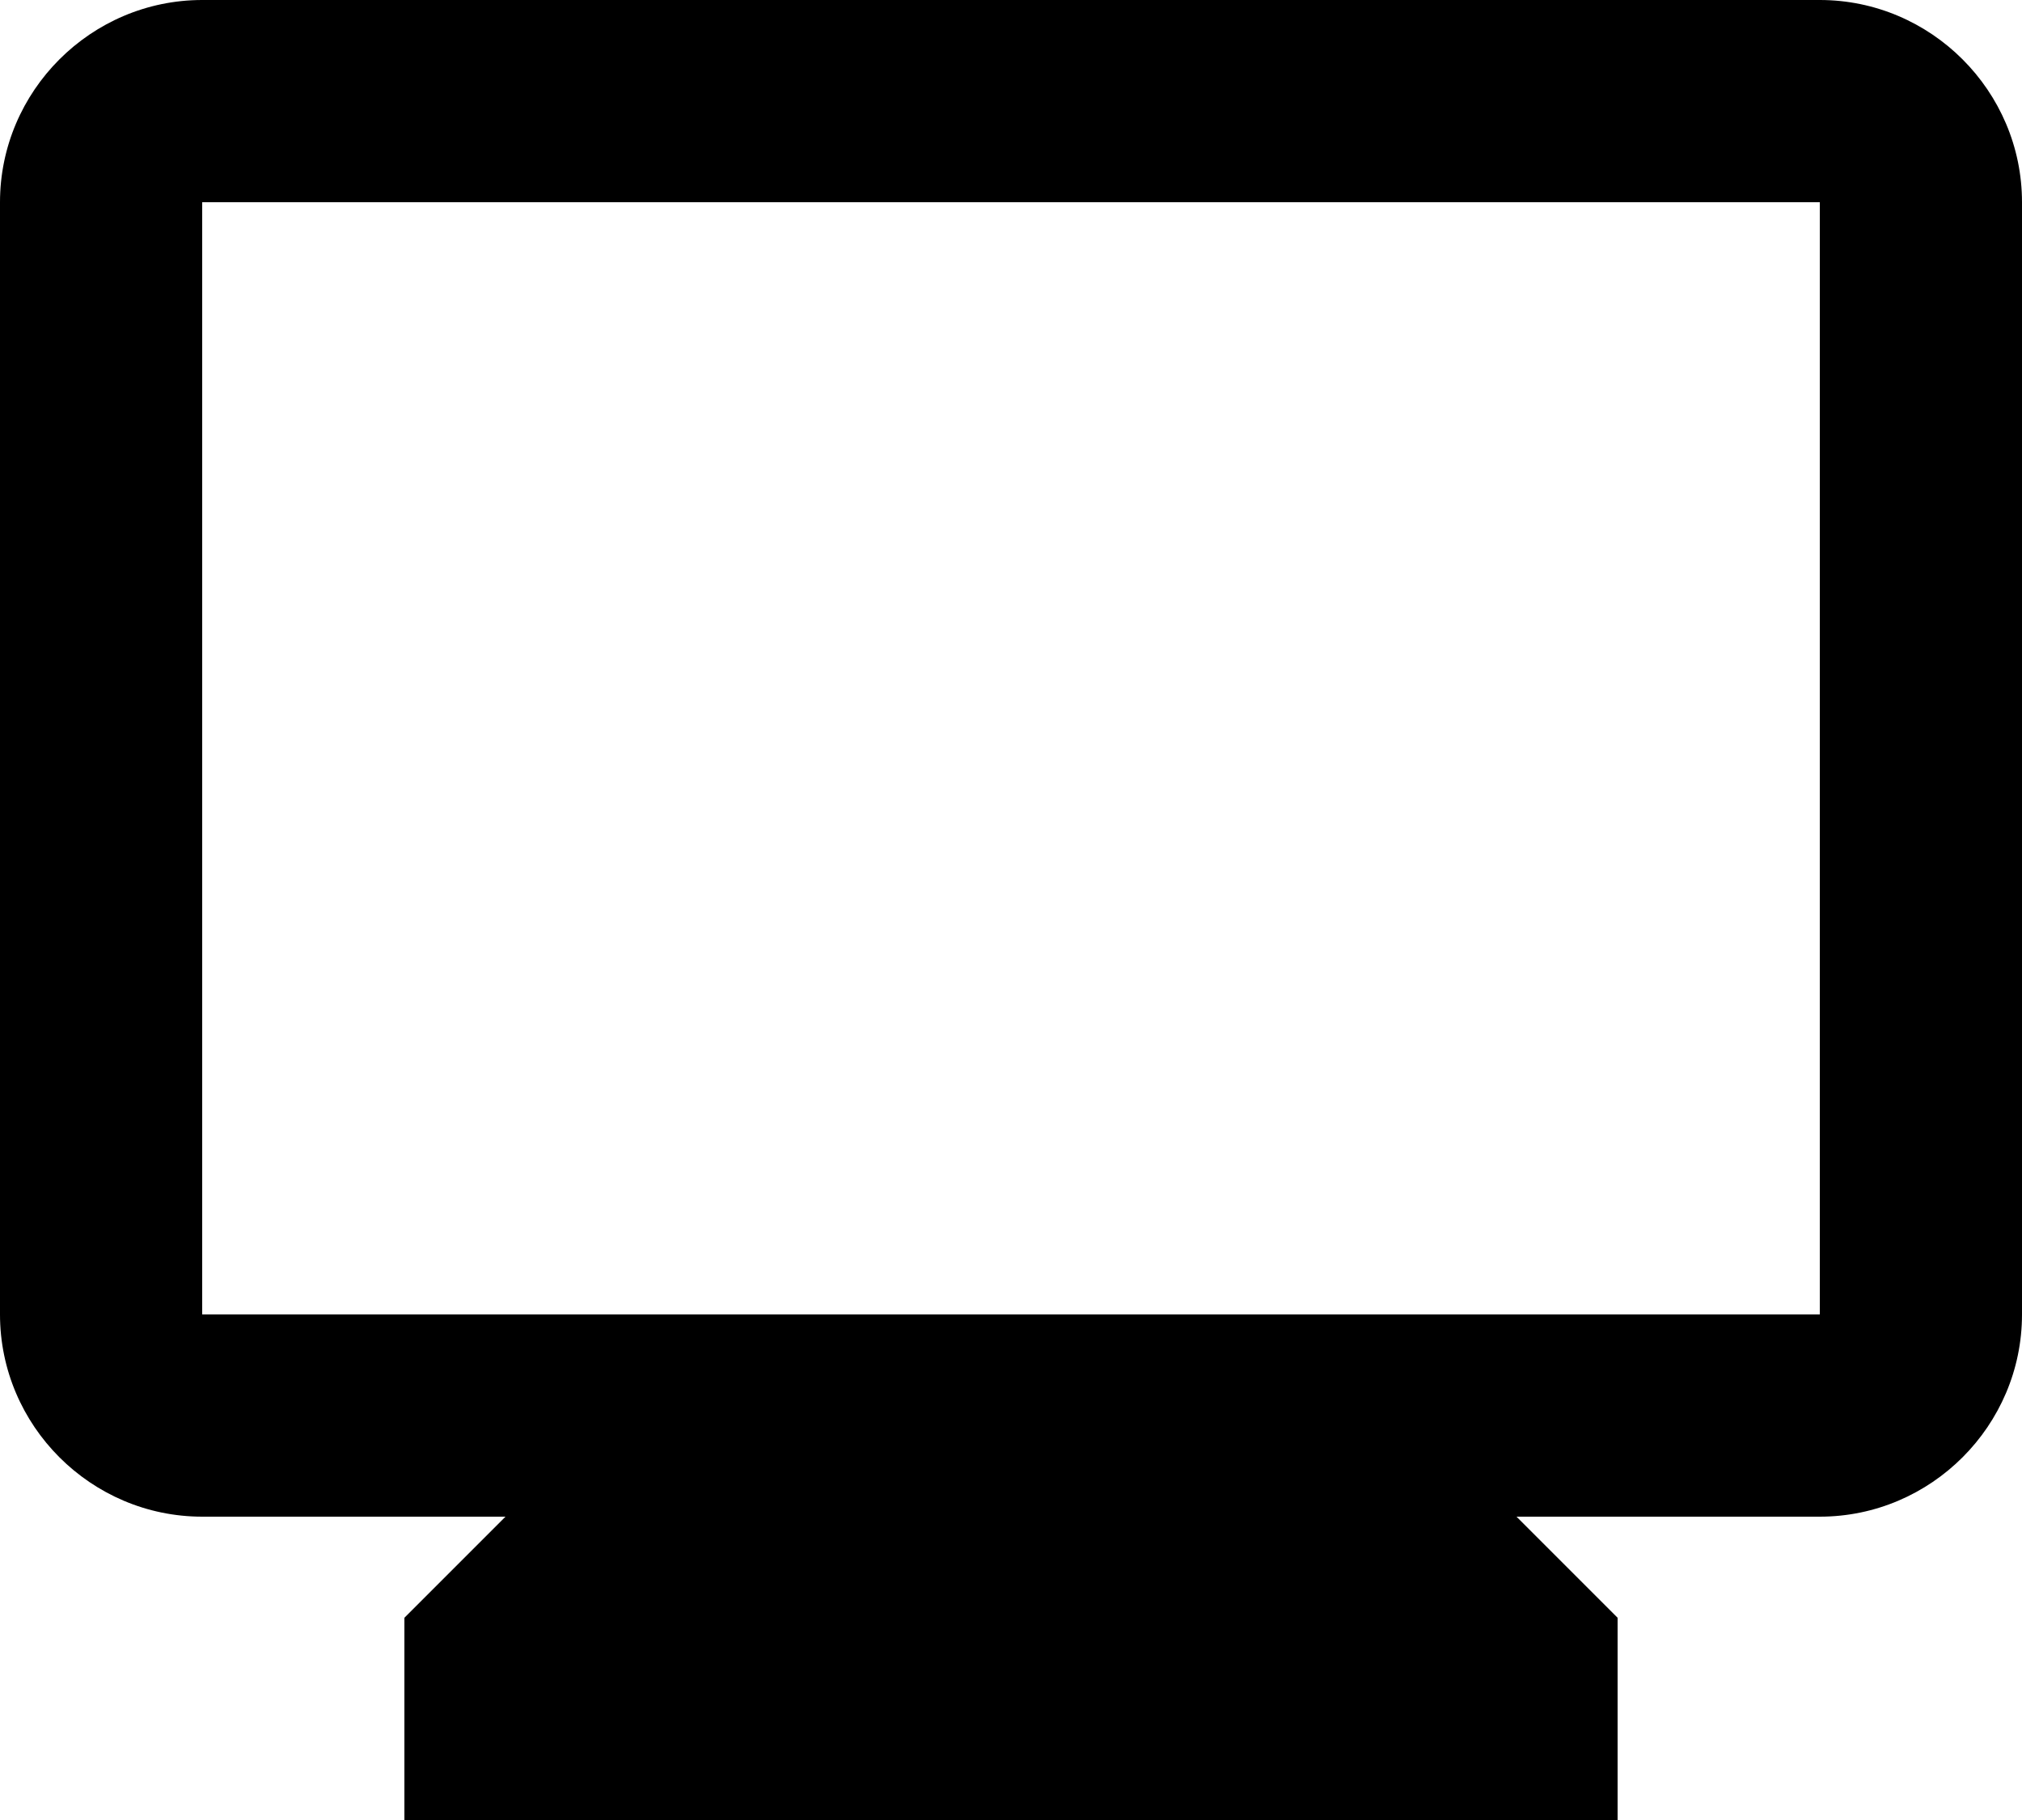
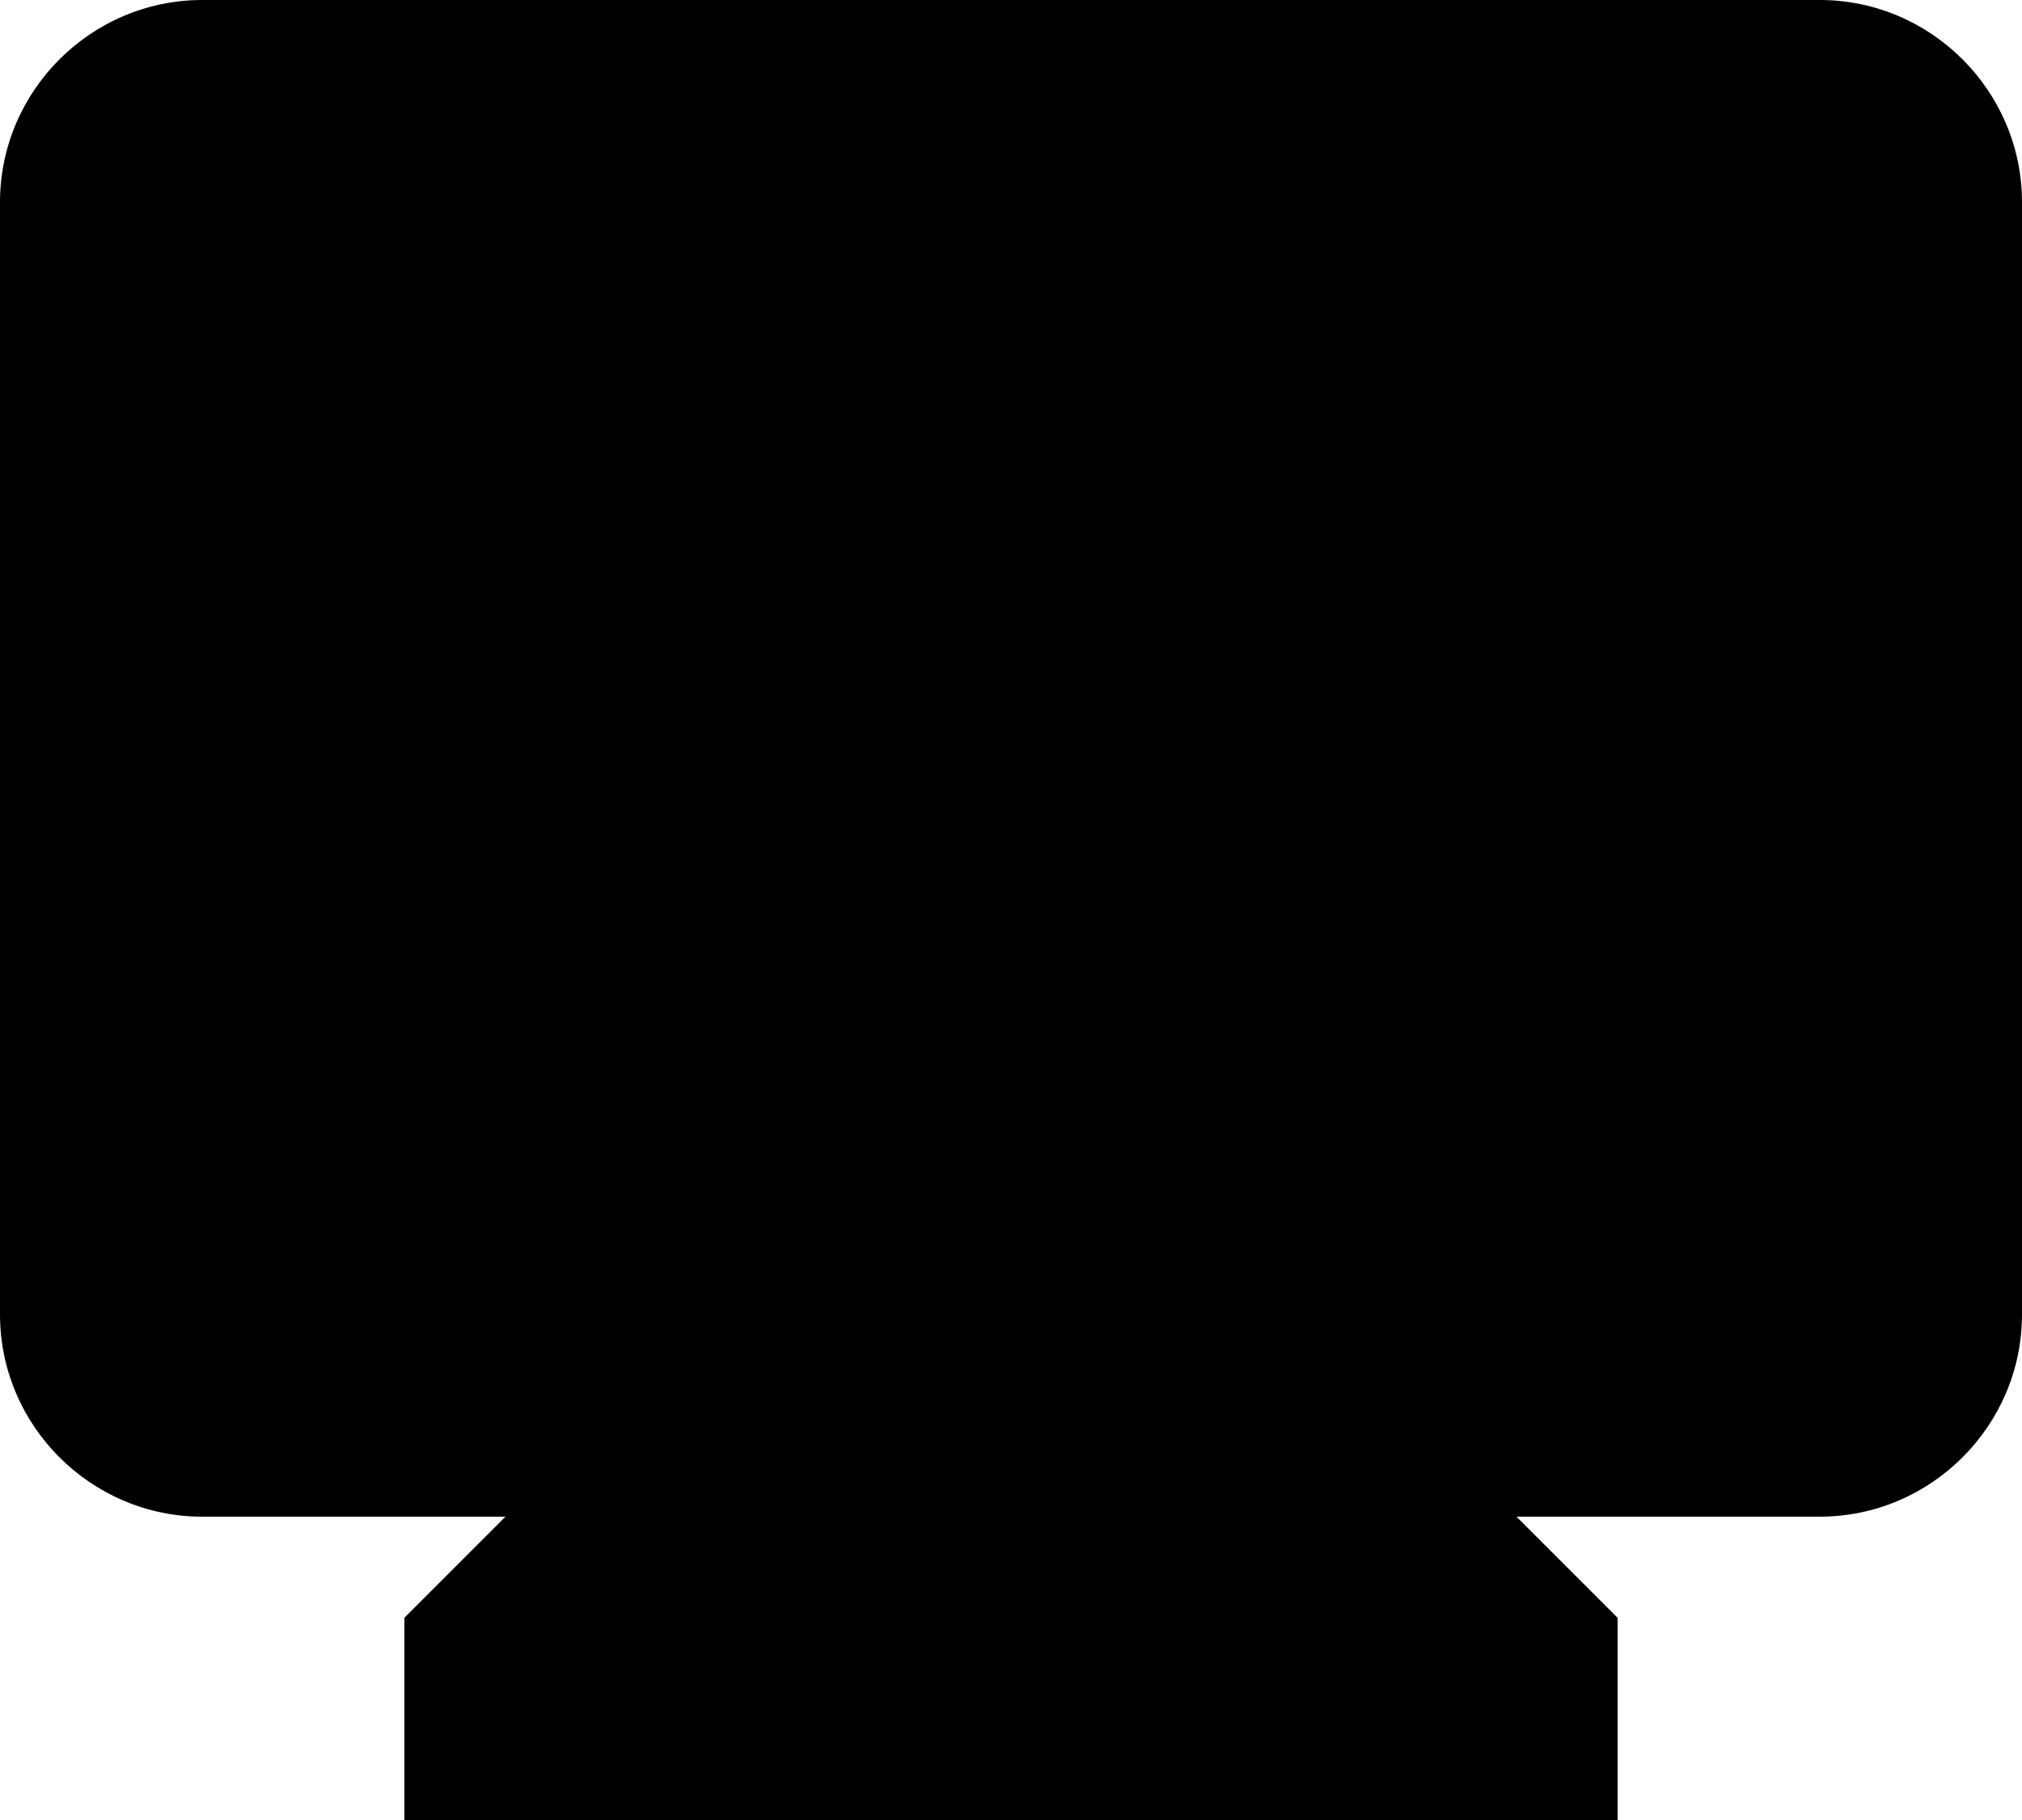
<svg xmlns="http://www.w3.org/2000/svg" width="80" height="72" viewBox="0 0 80 72" fill="none">
-   <path d="M72 0H8C3.6 0 0 3.6 0 8V52C0 56.4 3.6 60 8 60H20L16 64V72H64V64L60 60H72C76.4 60 80 56.4 80 52V8C80 3.6 76.4 0 72 0ZM72 52H8V8H72V52Z" fill="black" />
+   <path d="M72 0H8C3.6 0 0 3.6 0 8V52C0 56.4 3.6 60 8 60H20L16 64V72H64V64L60 60H72C76.4 60 80 56.4 80 52V8C80 3.6 76.4 0 72 0ZH8V8H72V52Z" fill="black" />
</svg>